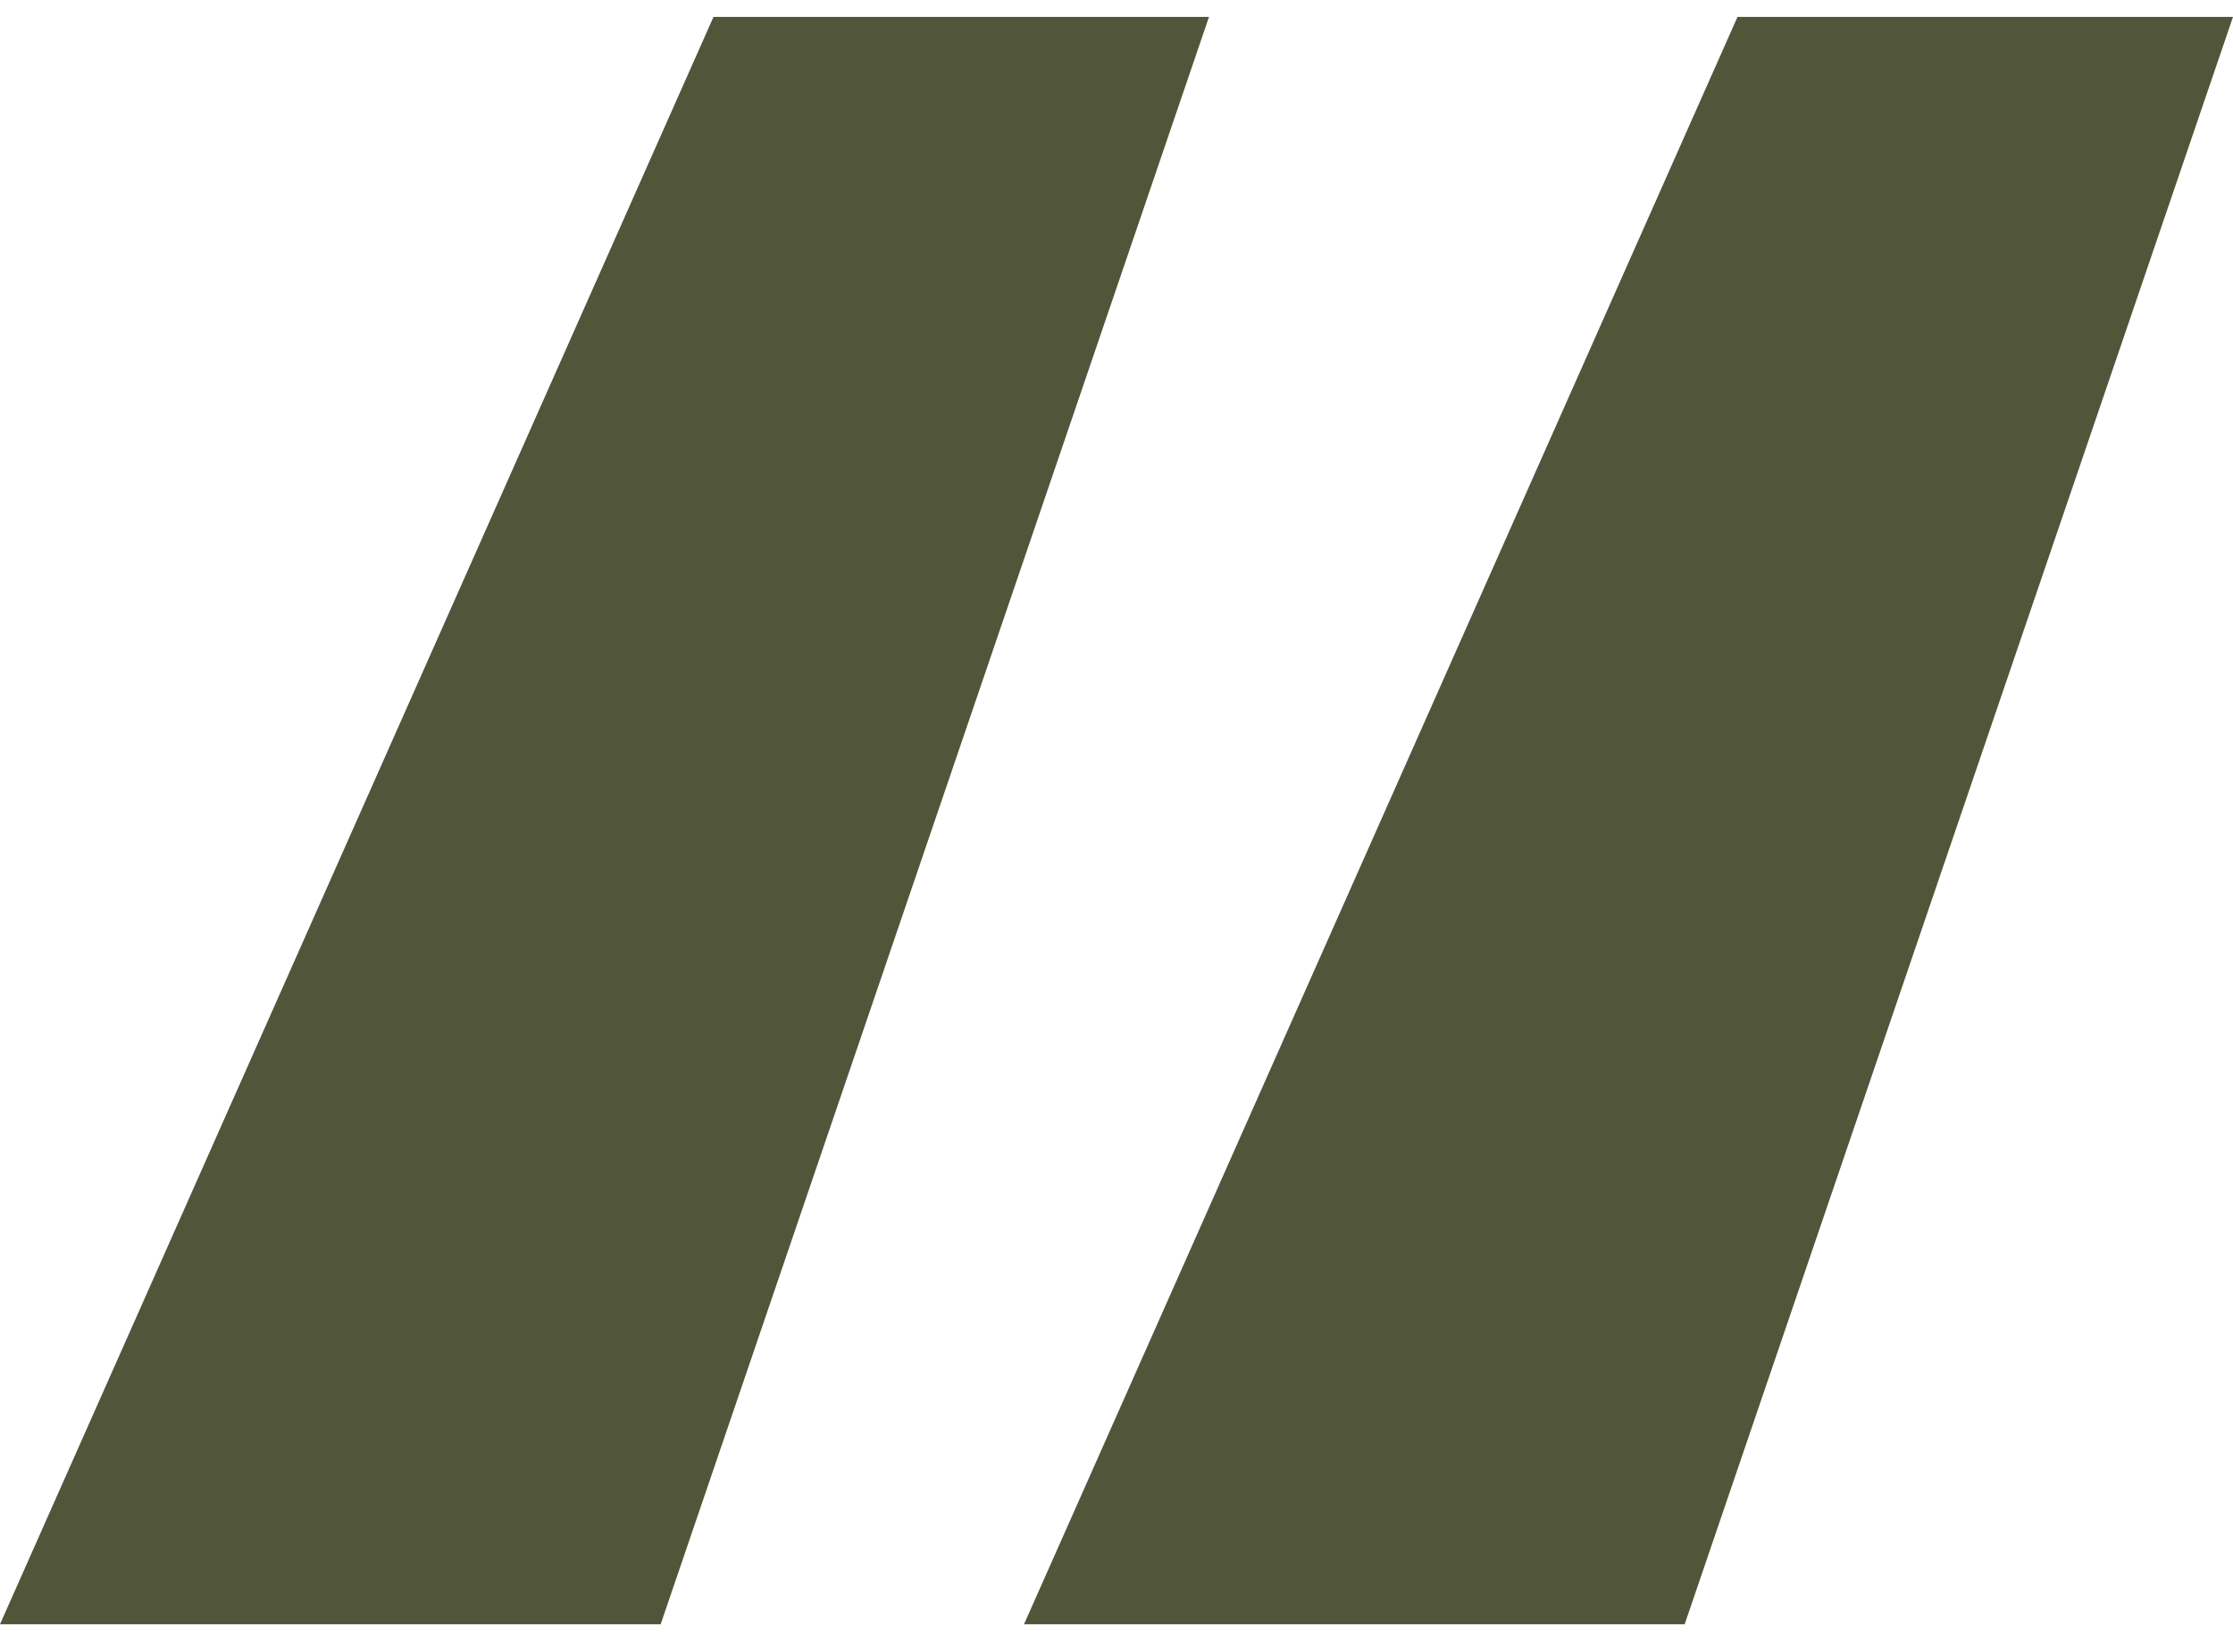
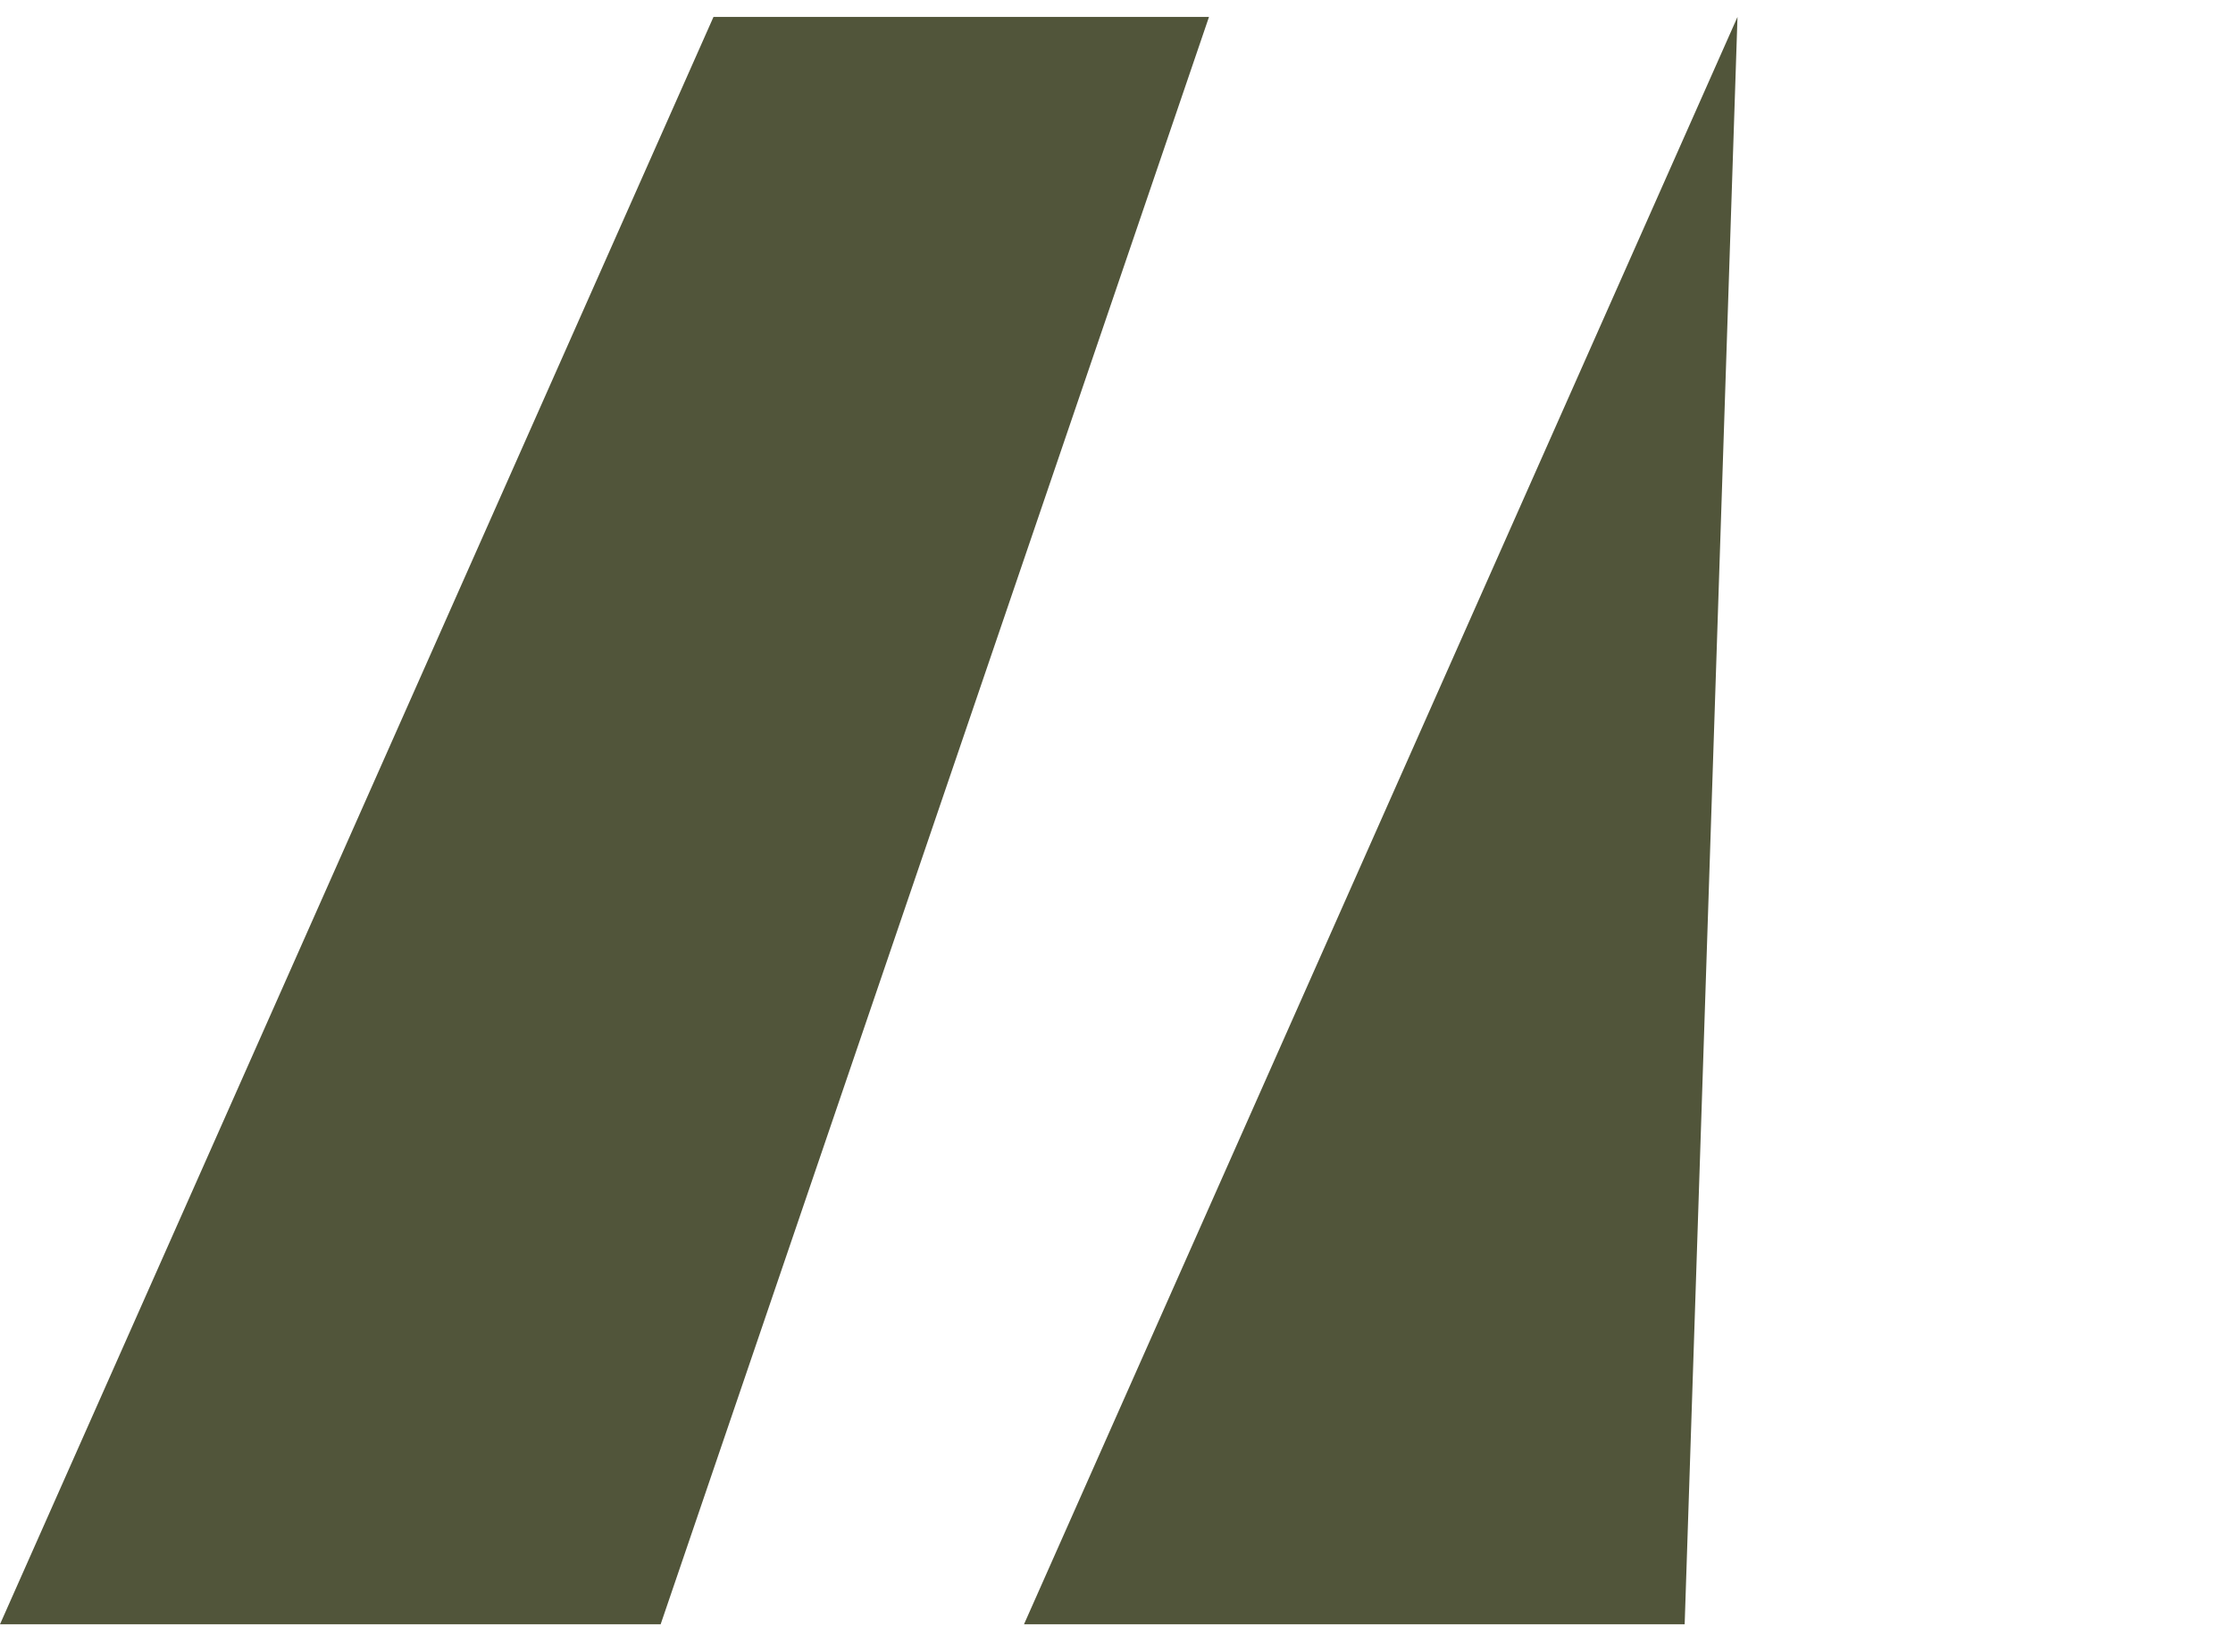
<svg xmlns="http://www.w3.org/2000/svg" width="50" height="37" viewBox="0 0 50 37" fill="none">
-   <path d="M14.793 36.379H0L15.976 0.379H27.071L14.793 36.379ZM37.722 36.379H22.929L38.905 0.379H50L37.722 36.379Z" fill="#51553A" />
+   <path d="M14.793 36.379H0L15.976 0.379H27.071L14.793 36.379ZM37.722 36.379H22.929L38.905 0.379L37.722 36.379Z" fill="#51553A" />
</svg>